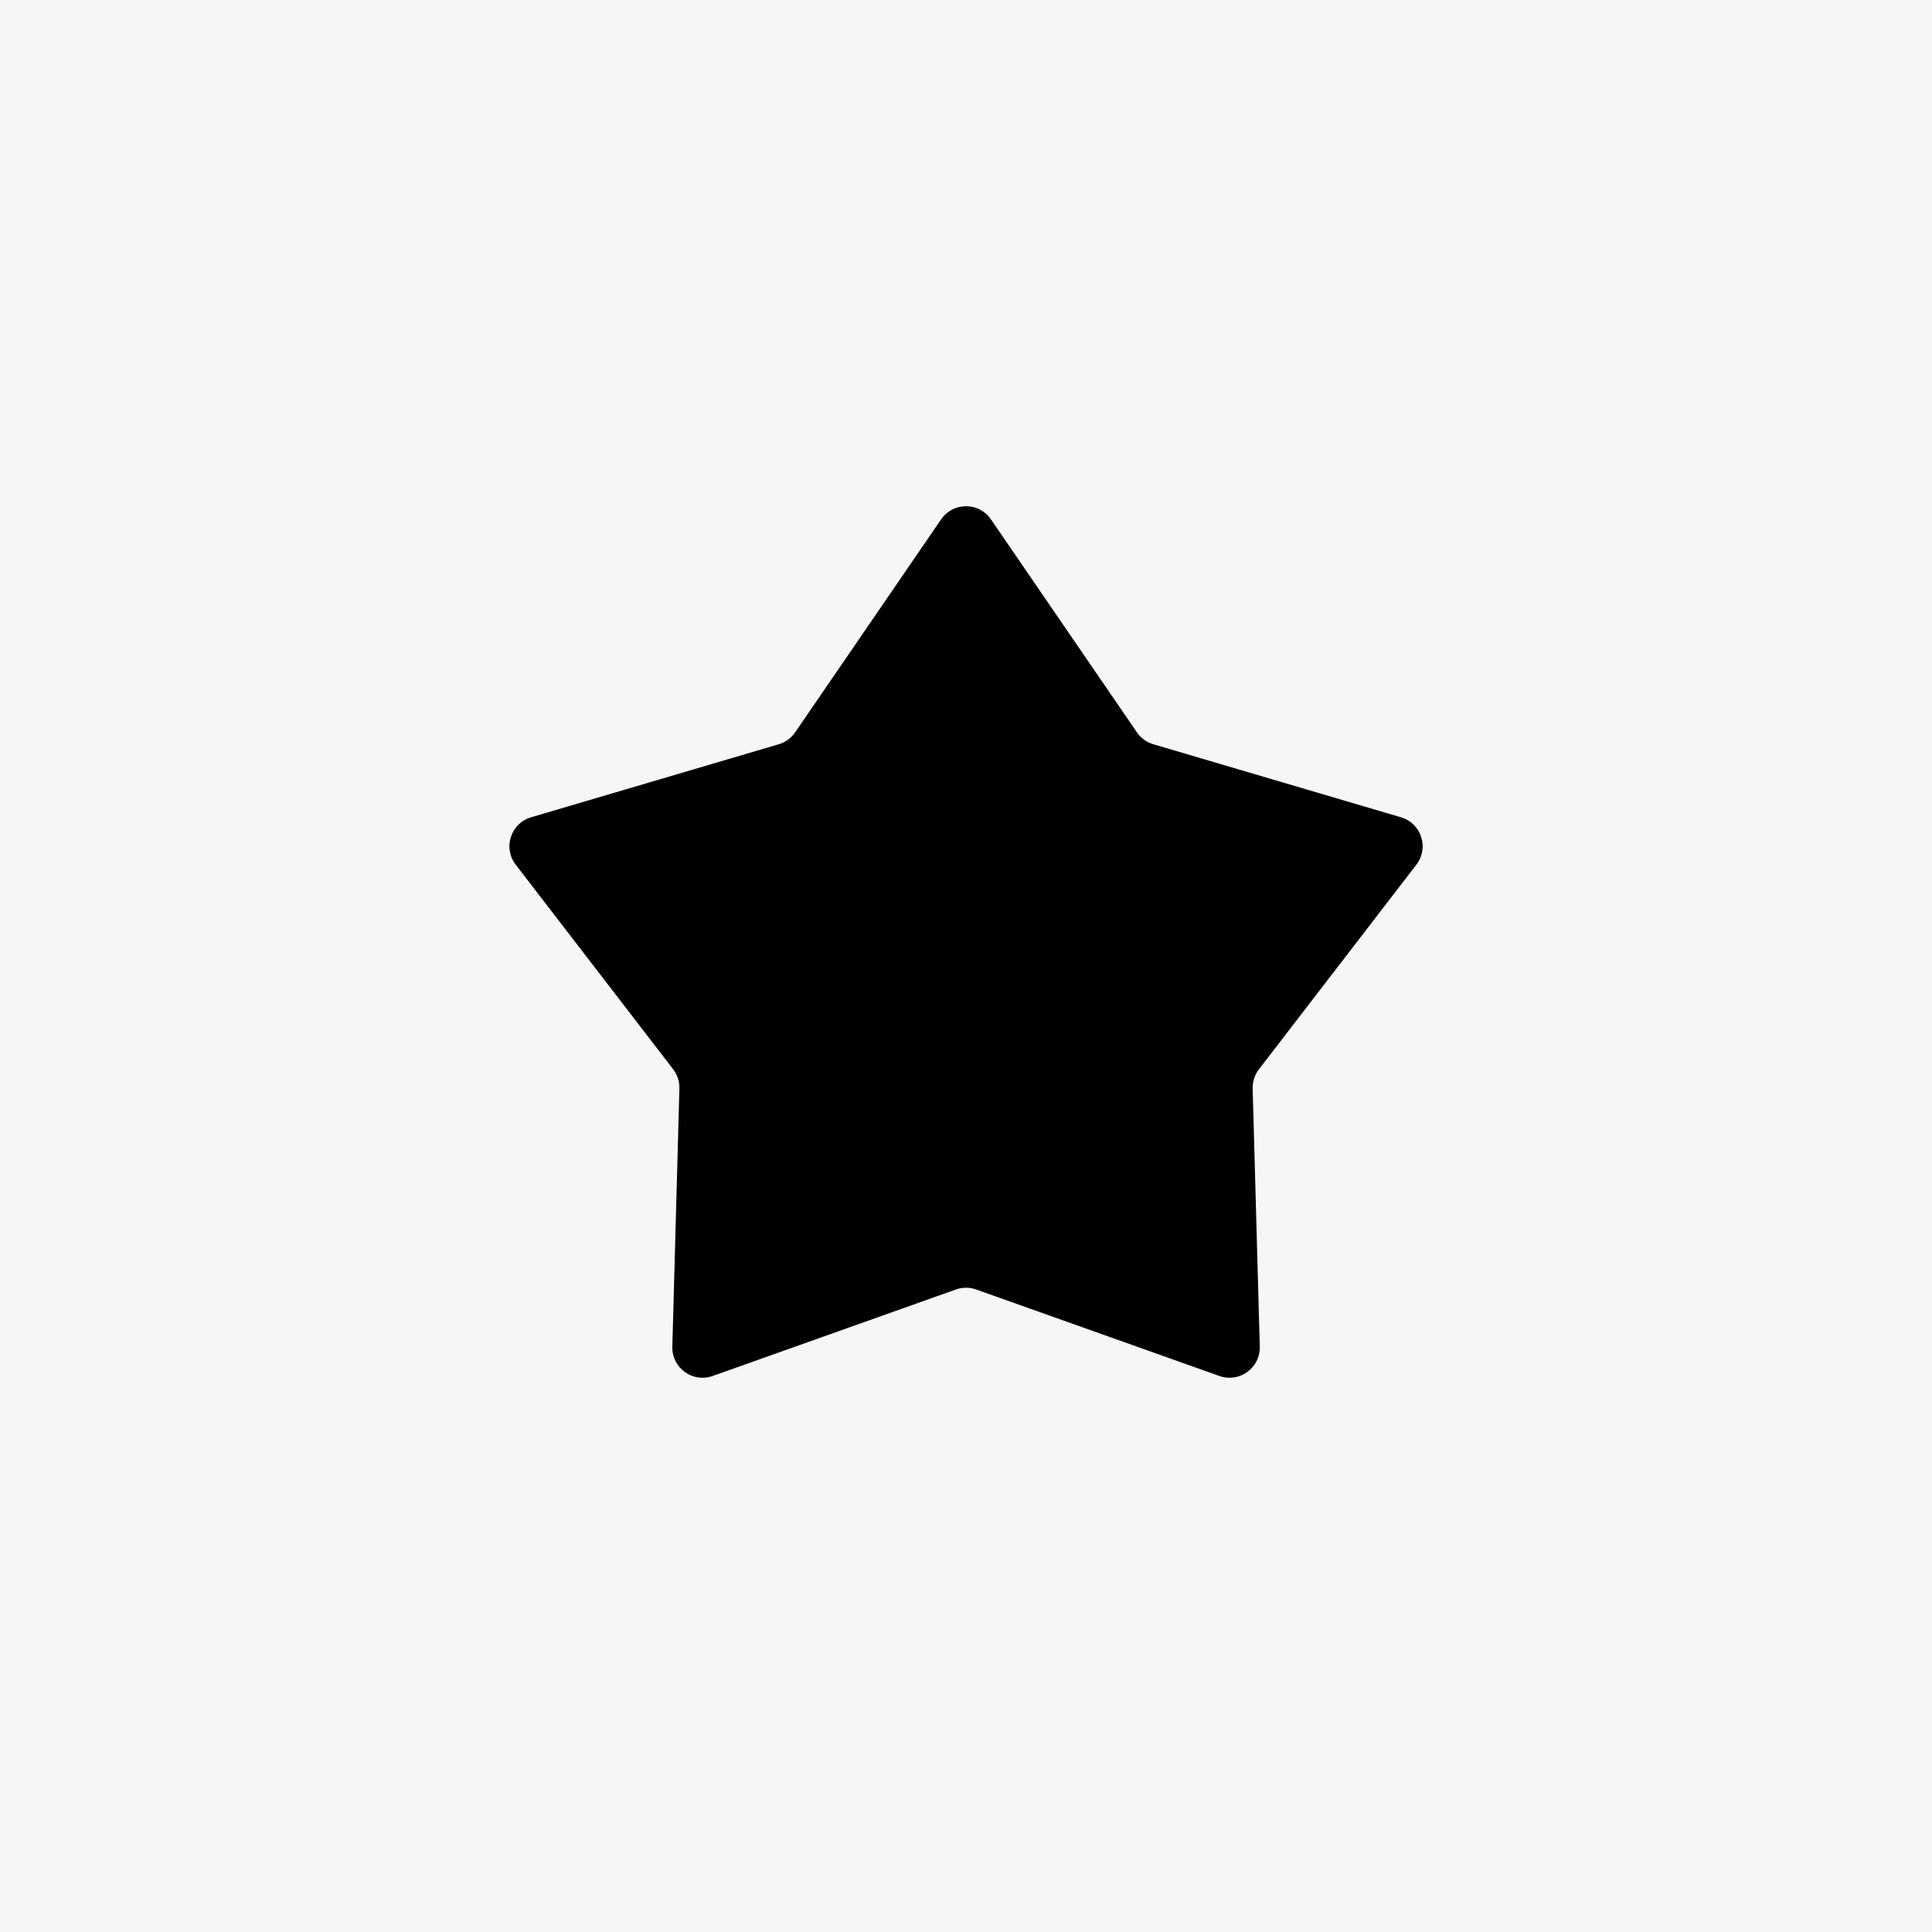
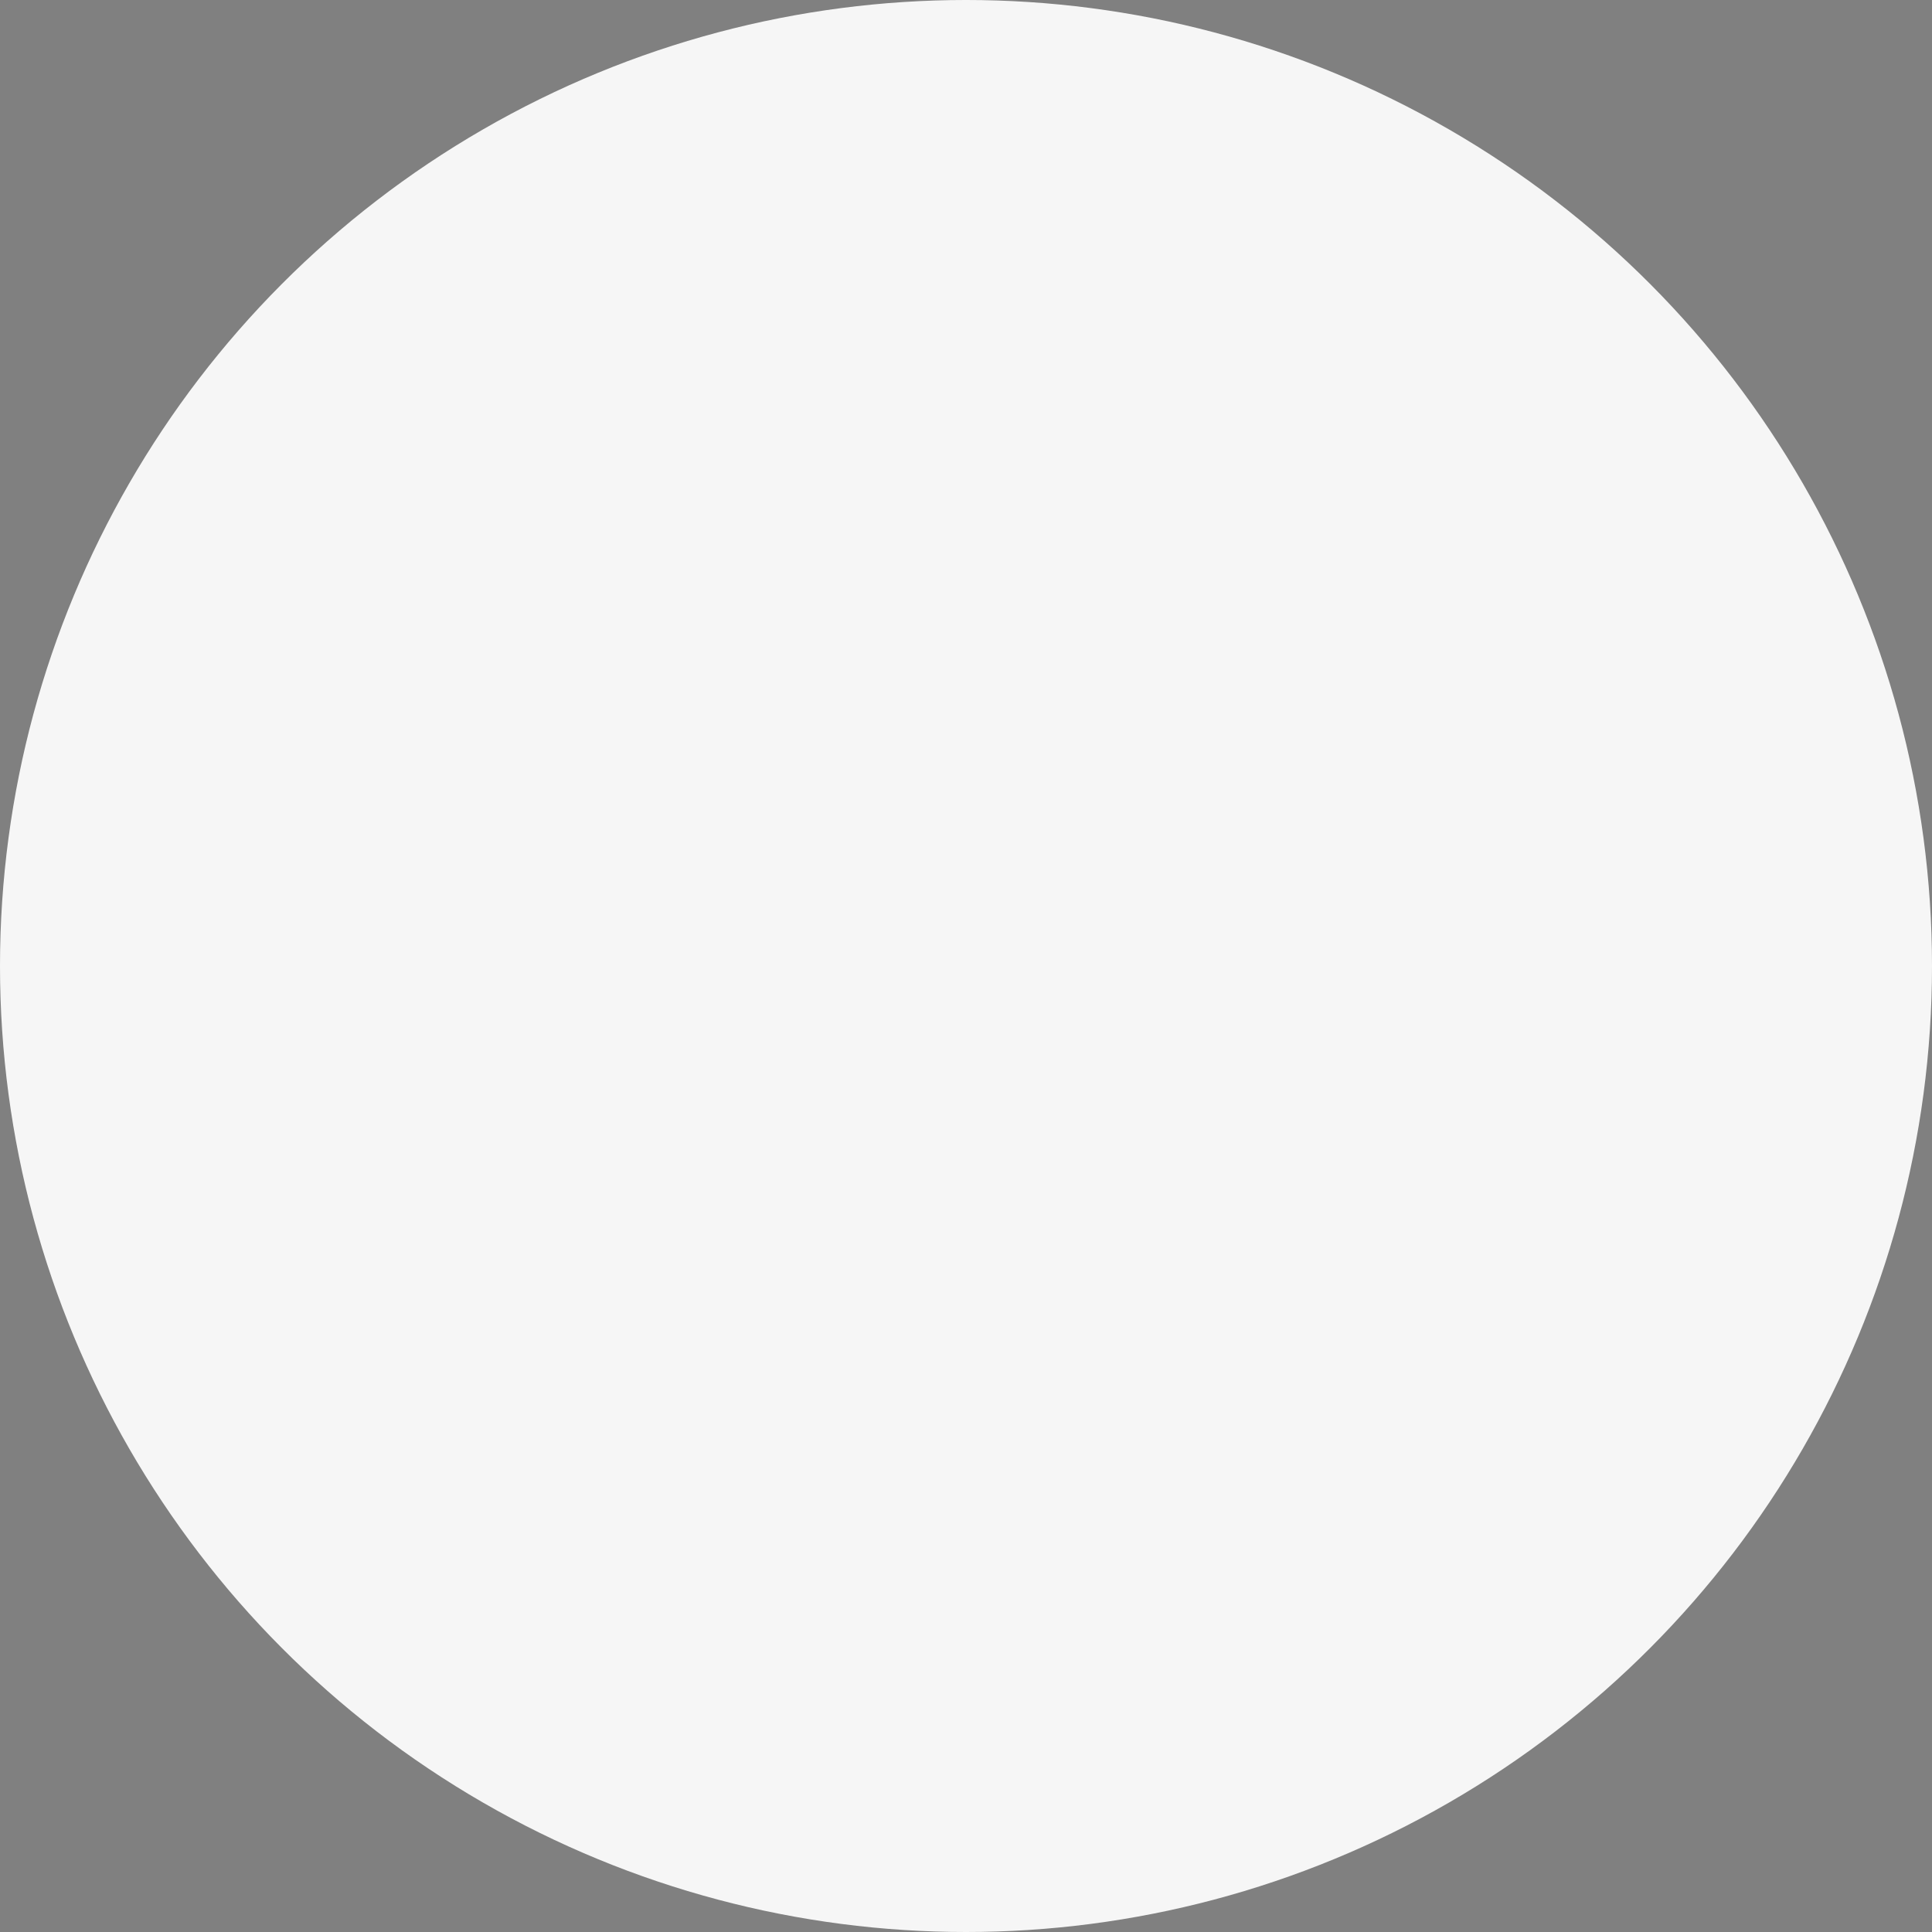
<svg xmlns="http://www.w3.org/2000/svg" width="32" height="32" viewBox="0 0 32 32" fill="none">
  <rect x="0" y="0" width="32" height="32" fill="#808080" stroke="none" />
  <g clip-path="url(#clip0_187_14007)">
-     <rect width="32" height="32" fill="#F6F6F6" />
    <circle cx="16" cy="16" r="16" fill="#F6F6F6" />
-     <path d="M15.588 8.602C15.787 8.312 16.215 8.312 16.413 8.602L18.831 12.13C18.896 12.225 18.992 12.295 19.102 12.327L23.205 13.537C23.542 13.636 23.674 14.043 23.46 14.321L20.852 17.711C20.782 17.802 20.745 17.915 20.748 18.03L20.866 22.306C20.875 22.657 20.529 22.908 20.198 22.791L16.168 21.358C16.06 21.319 15.941 21.319 15.833 21.358L11.803 22.791C11.472 22.908 11.126 22.657 11.136 22.306L11.253 18.03C11.256 17.915 11.22 17.802 11.15 17.711L8.541 14.321C8.327 14.043 8.459 13.636 8.796 13.537L12.899 12.327C13.009 12.295 13.105 12.225 13.17 12.13L15.588 8.602Z" fill="black" />
  </g>
  <defs>
    <clipPath id="clip0_187_14007">
      <rect width="32" height="32" fill="white" />
    </clipPath>
  </defs>
</svg>